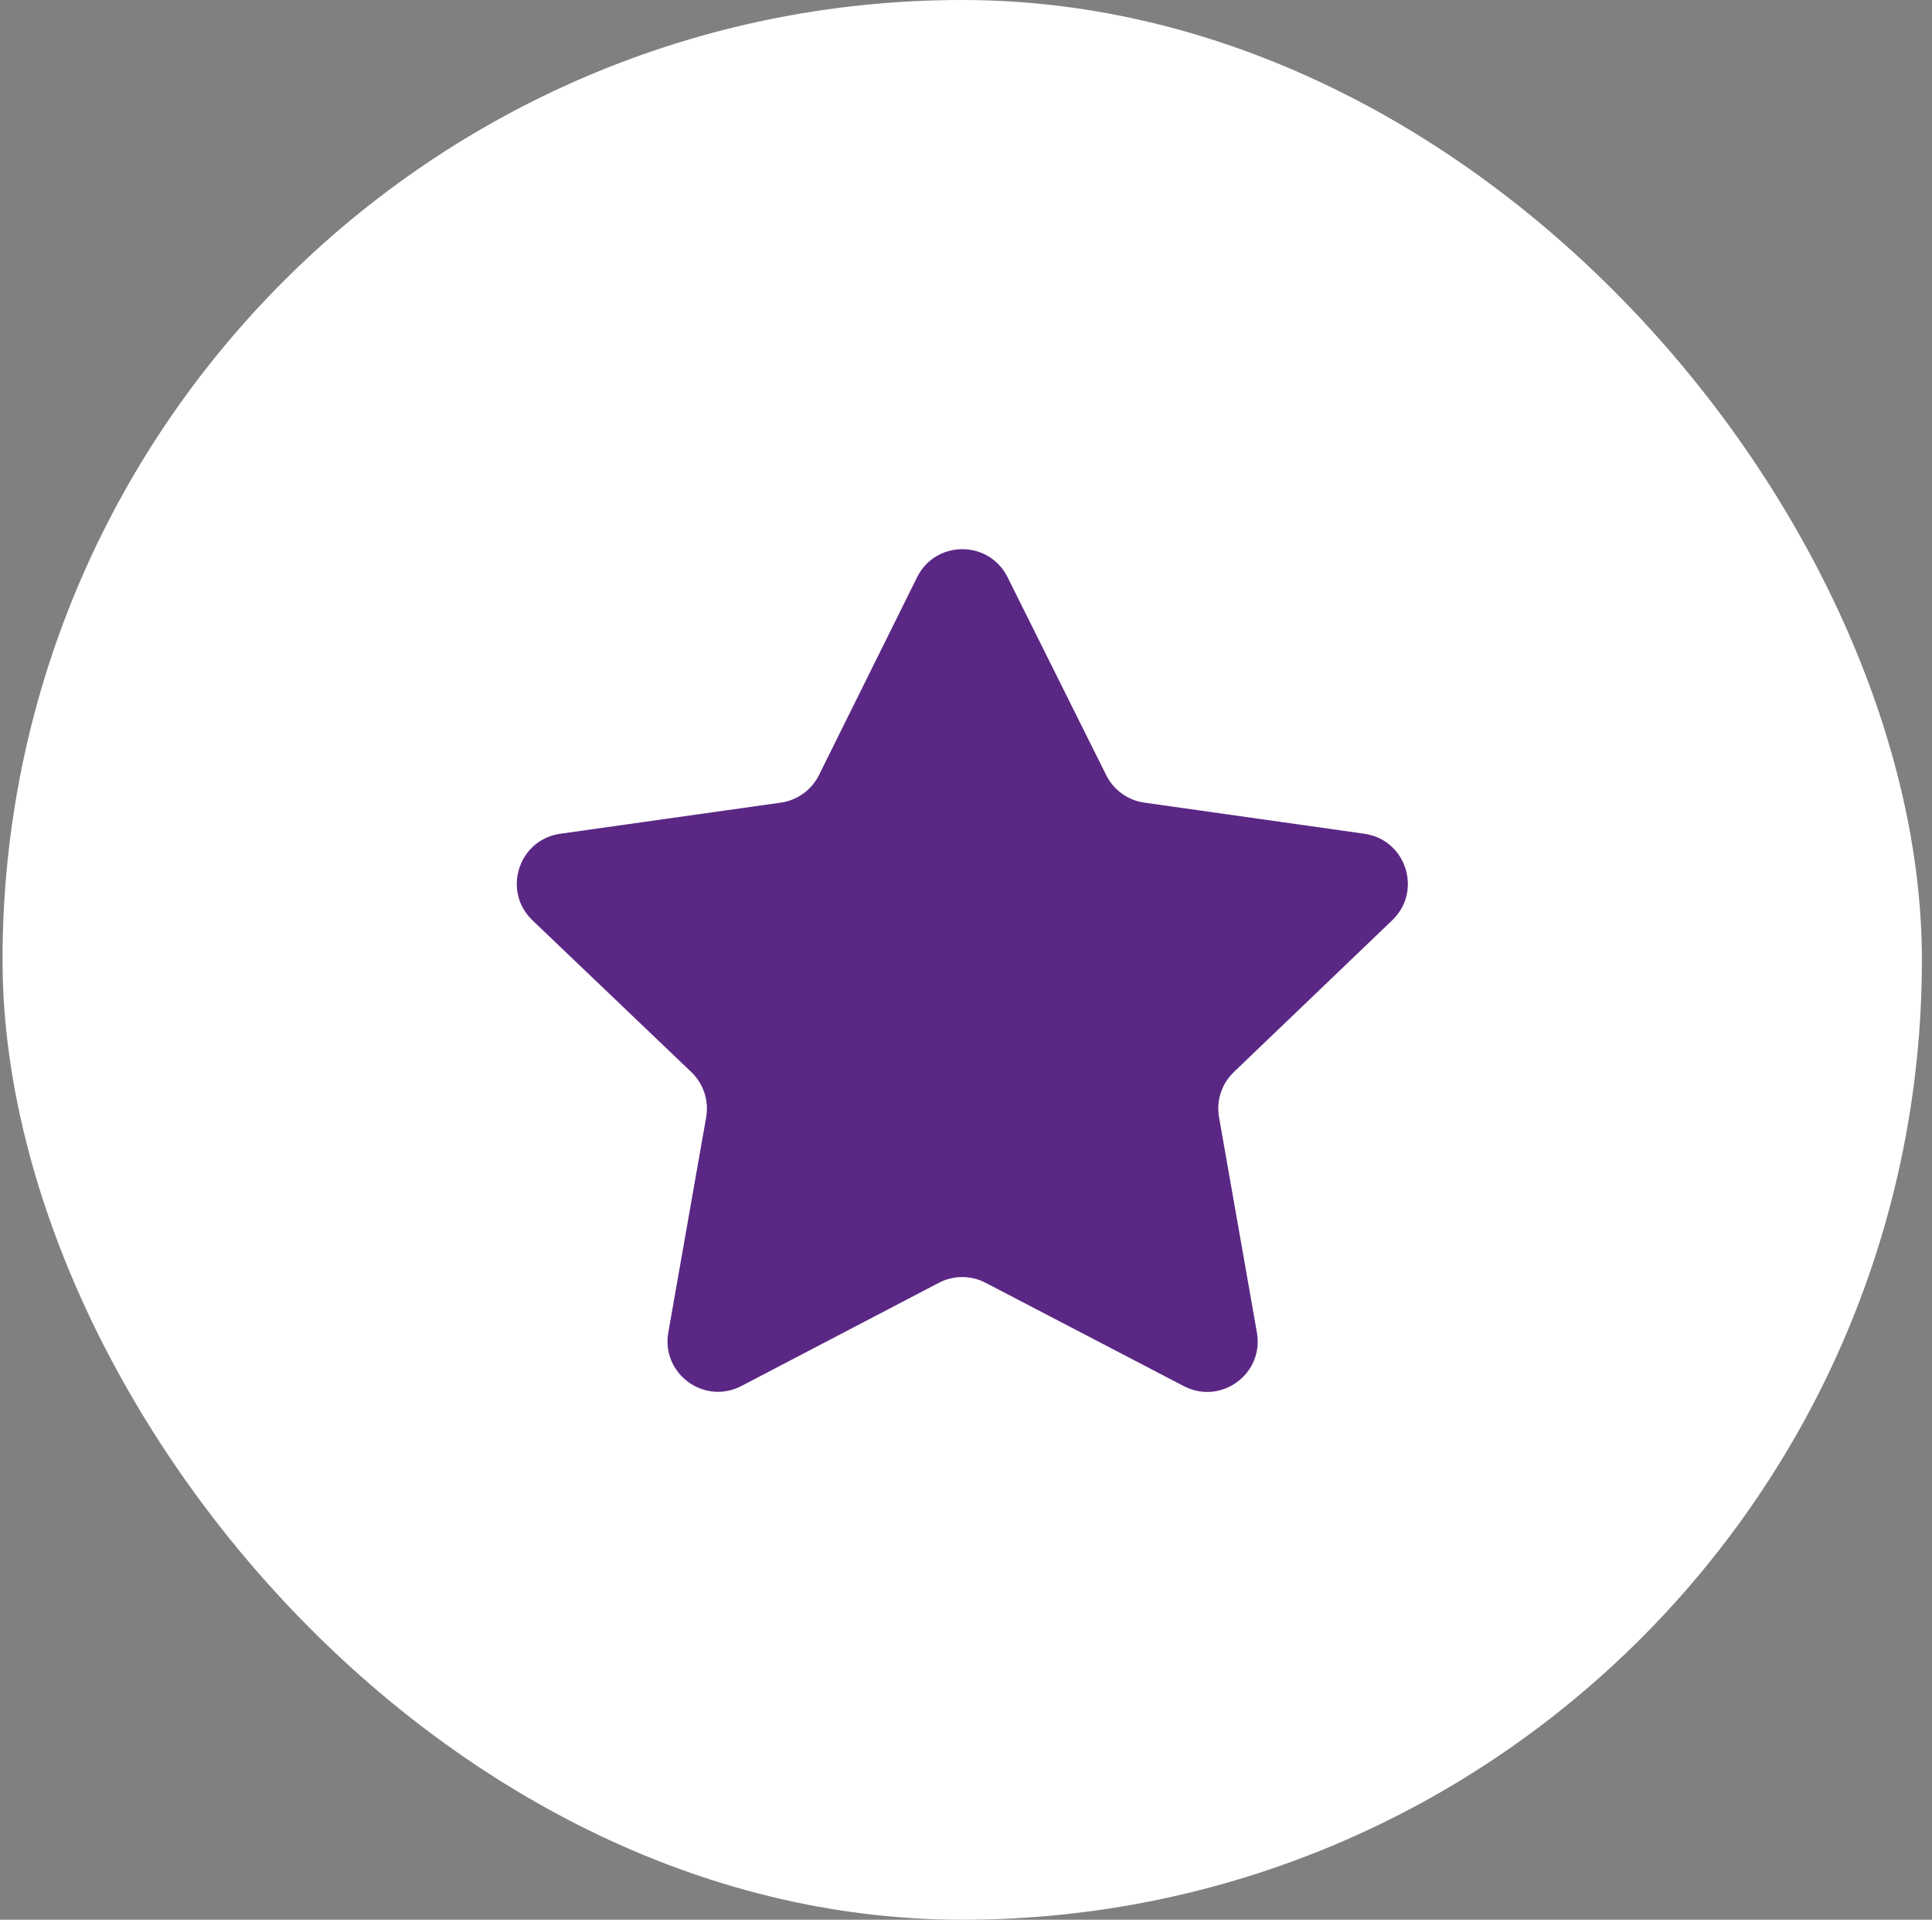
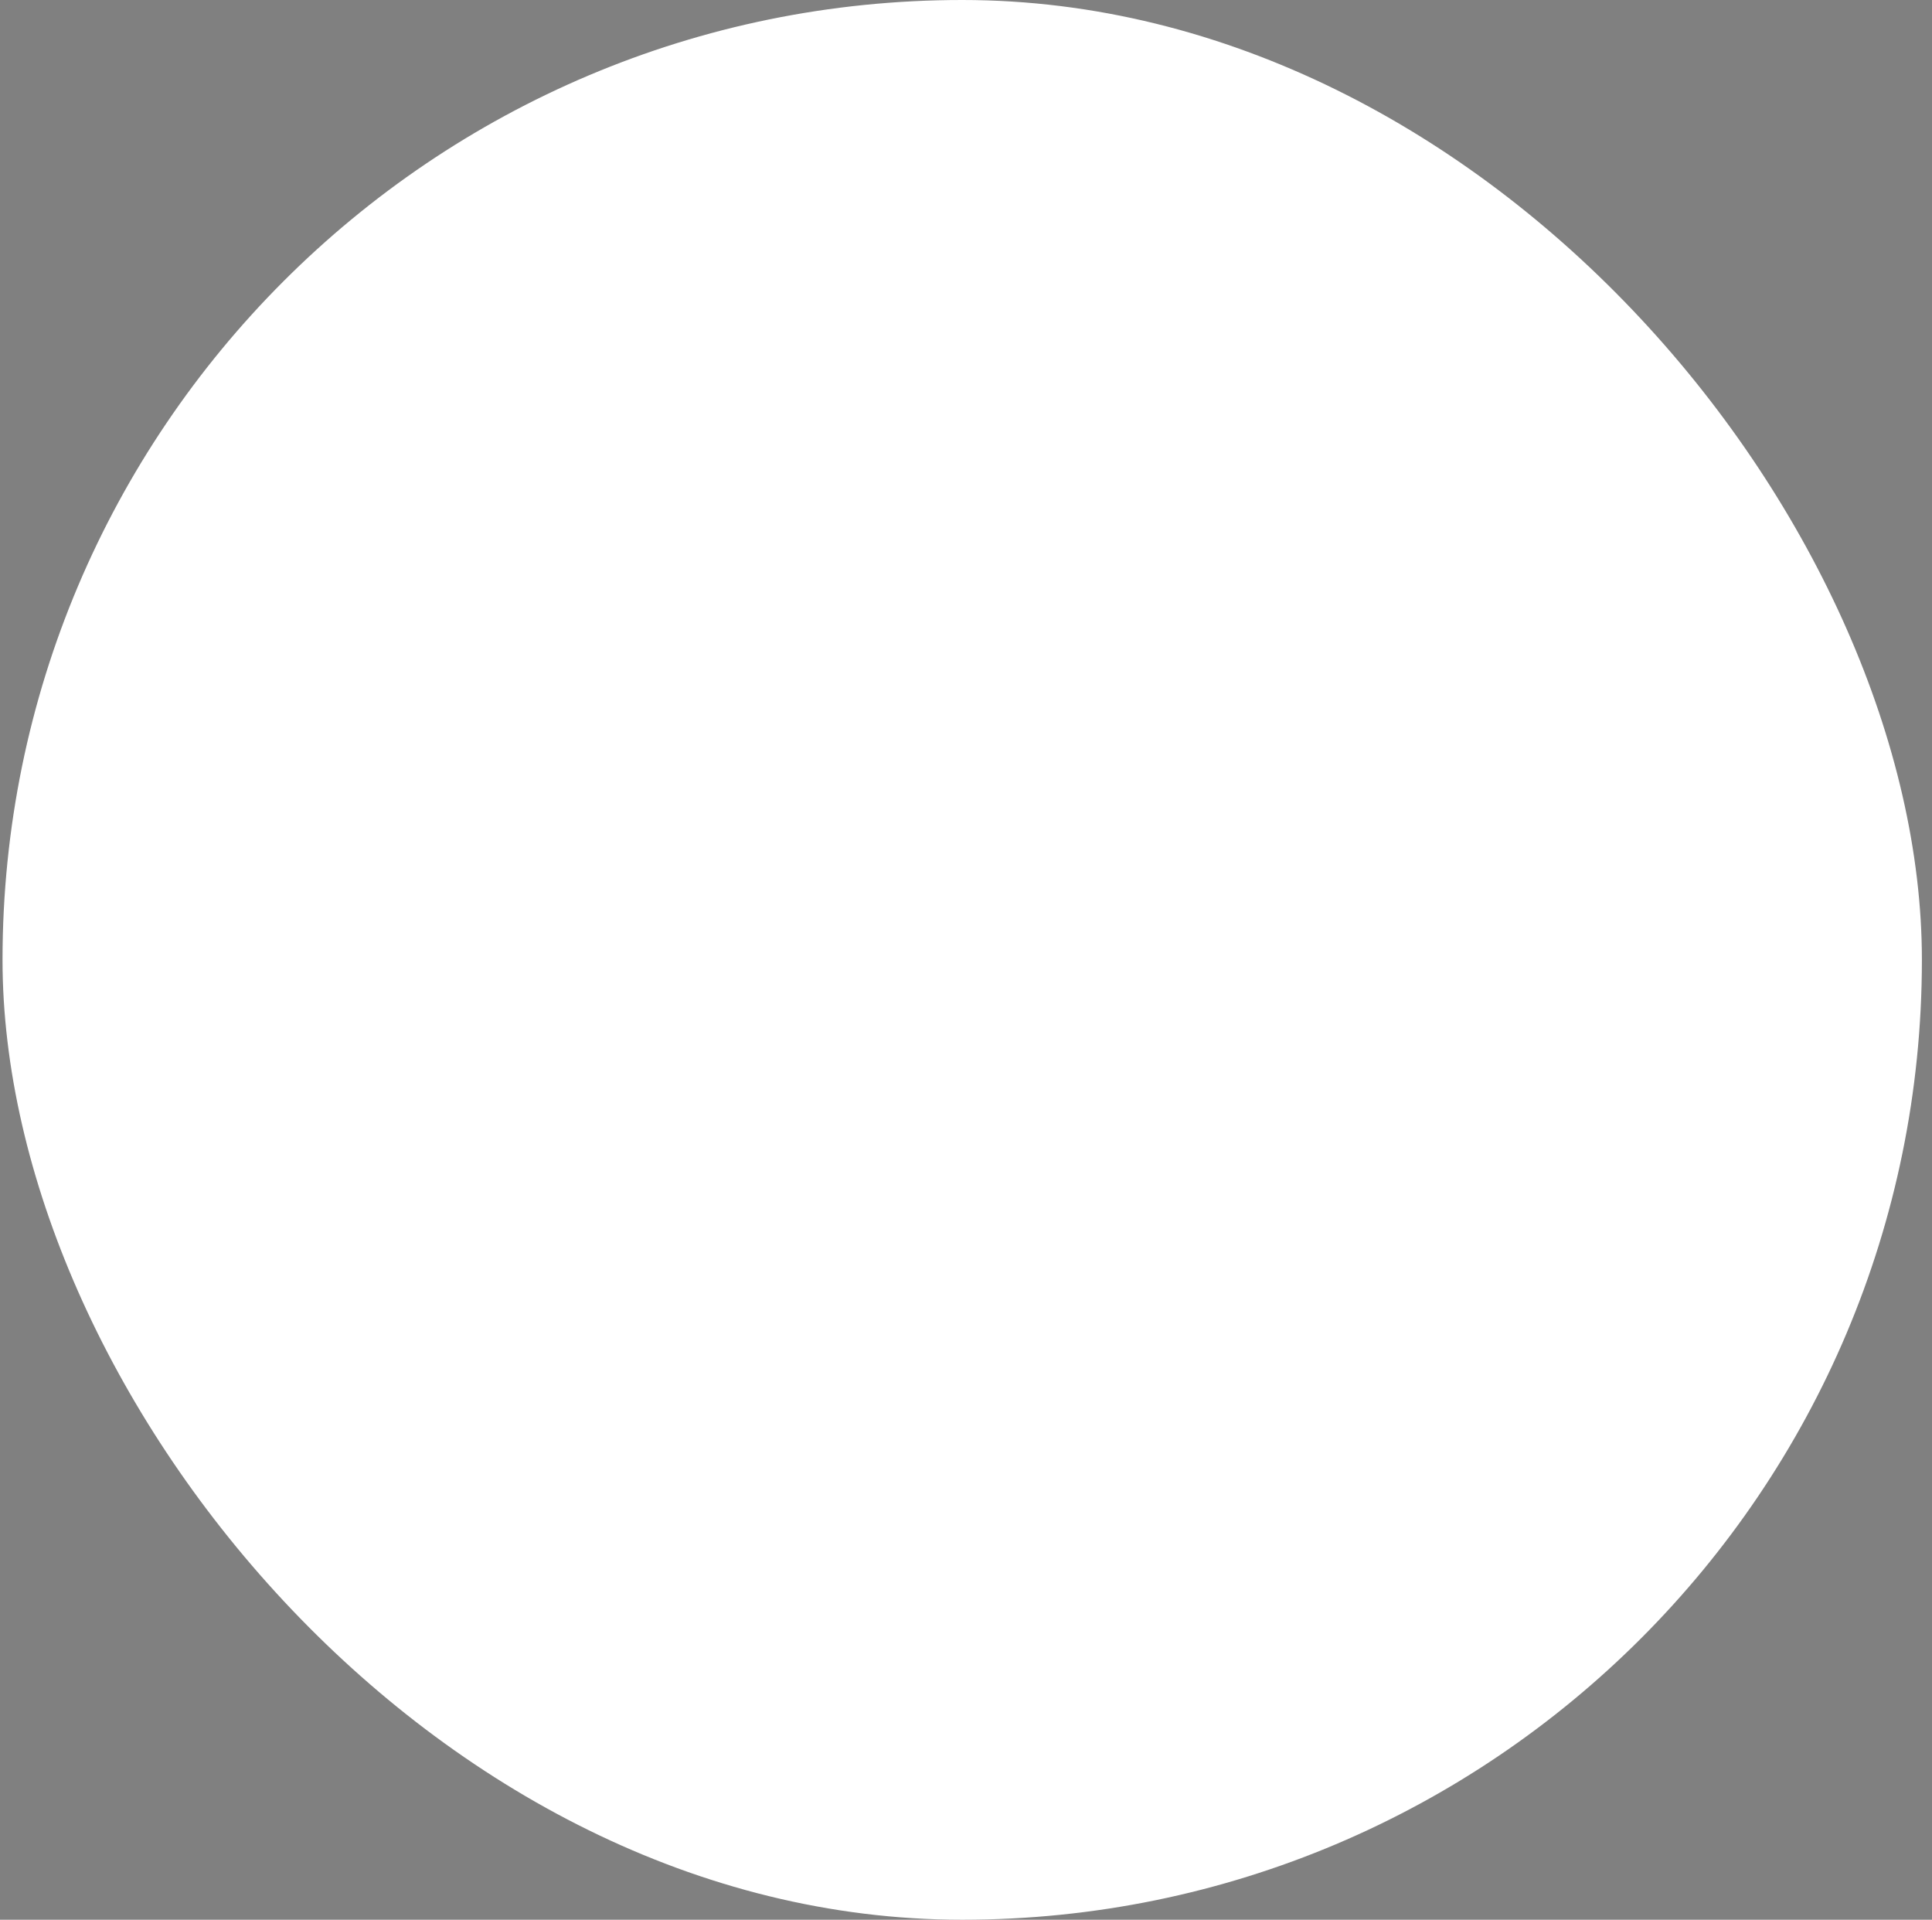
<svg xmlns="http://www.w3.org/2000/svg" width="153" height="152" viewBox="0 0 153 152" fill="none">
  <rect x="0" y="0" width="153" height="152" fill="#808080" stroke="none" />
  <rect x="0.2" width="152" height="152" rx="76" fill="white" />
-   <path d="M72.626 45.706C74.094 42.746 78.315 42.742 79.789 45.699L87.603 61.374C88.19 62.552 89.32 63.366 90.623 63.55L108.048 66.014C111.354 66.482 112.666 70.554 110.255 72.863L97.711 84.883C96.747 85.806 96.308 87.15 96.539 88.464L99.538 105.51C100.113 108.777 96.691 111.283 93.75 109.75L78.051 101.568C76.891 100.963 75.509 100.964 74.35 101.569L58.717 109.738C55.776 111.275 52.35 108.768 52.925 105.5L55.922 88.468C56.154 87.151 55.712 85.806 54.746 84.883L42.167 72.868C39.751 70.559 41.062 66.481 44.371 66.014L61.833 63.55C63.14 63.366 64.271 62.549 64.858 61.367L72.626 45.706Z" fill="#5B2784" />
</svg>